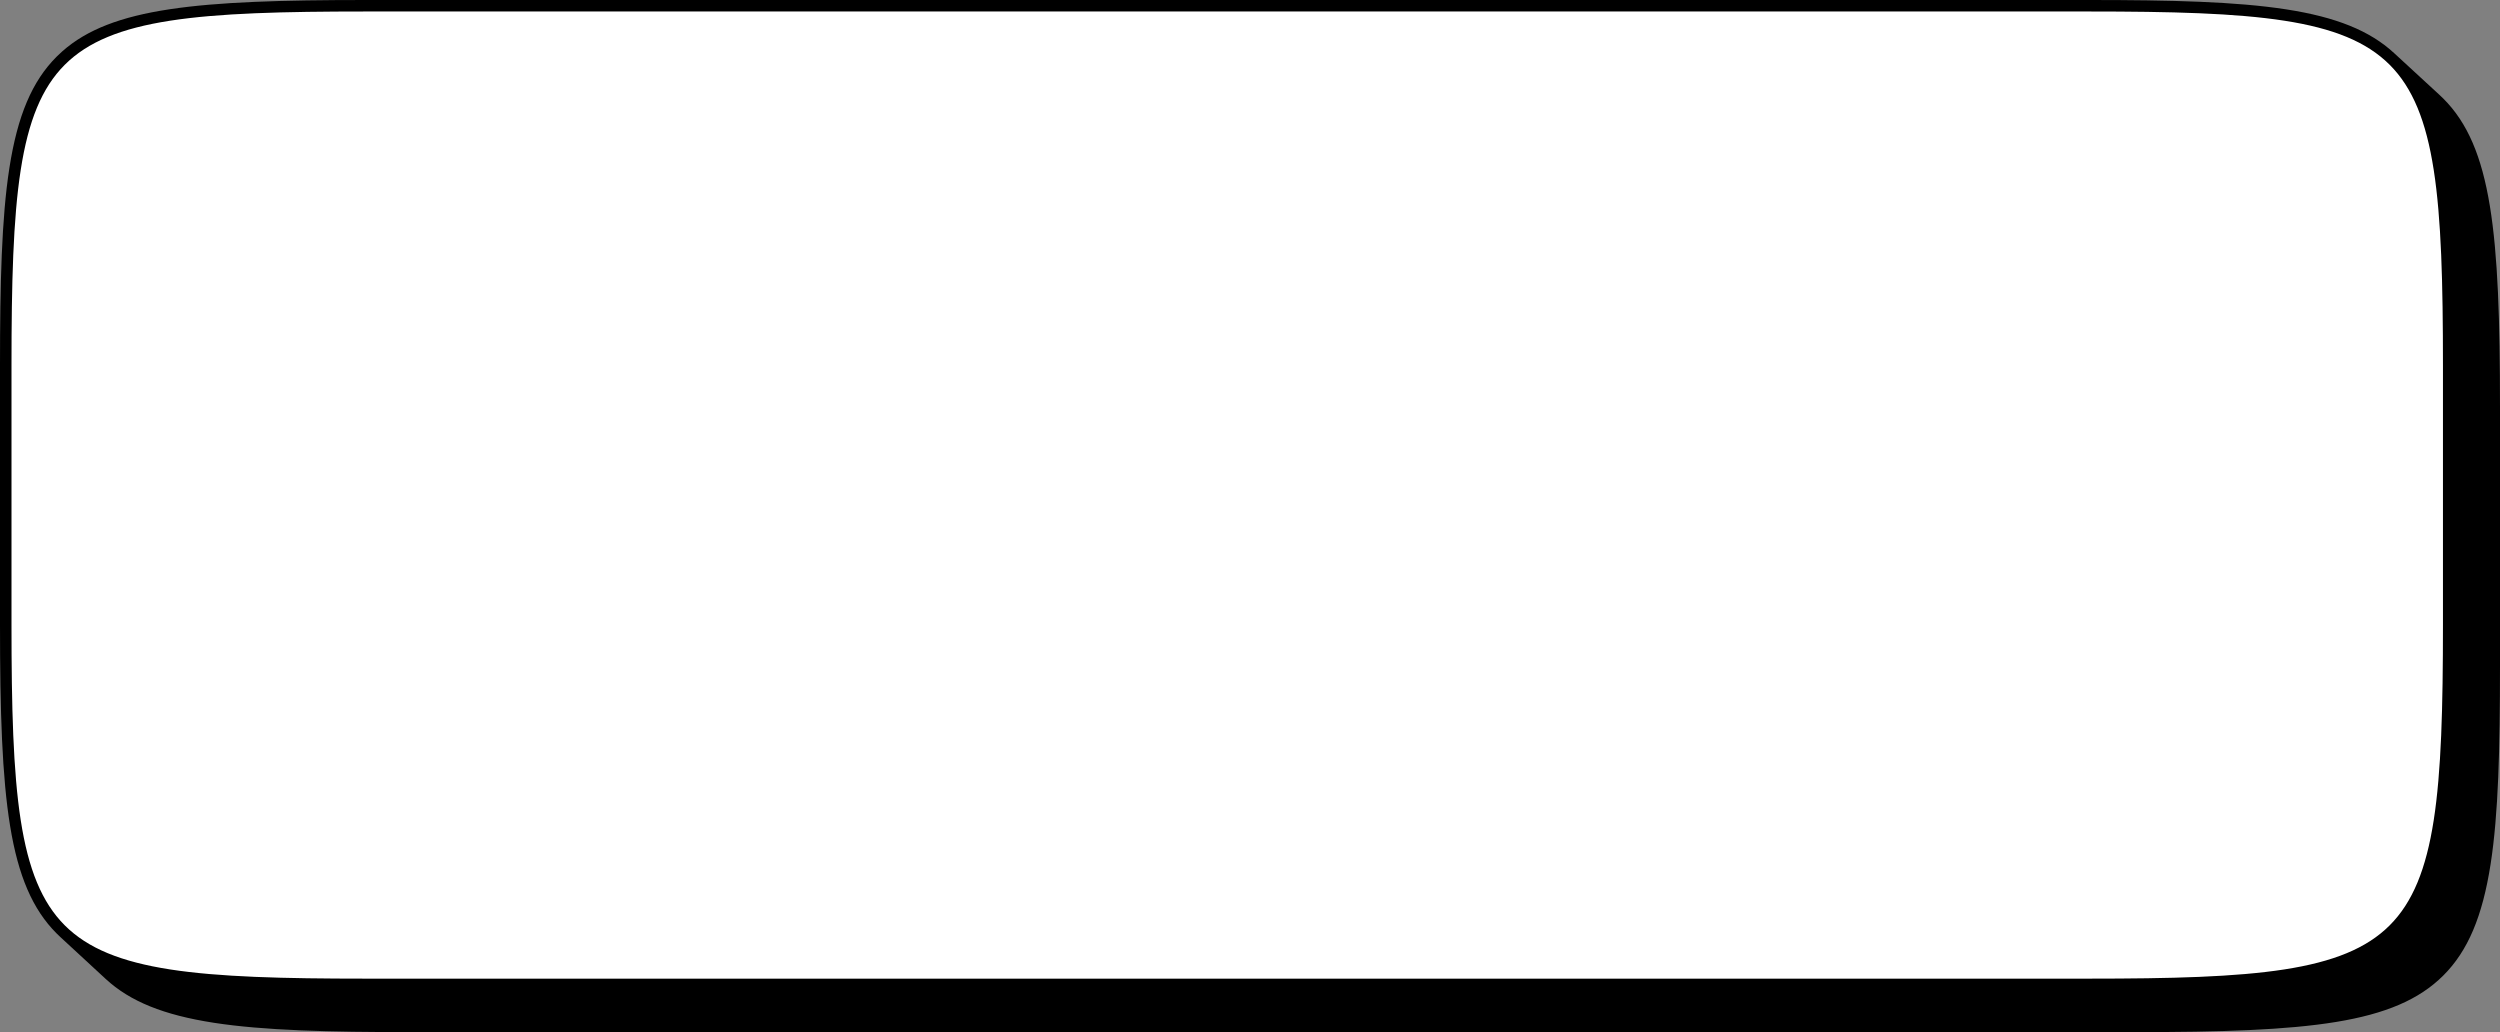
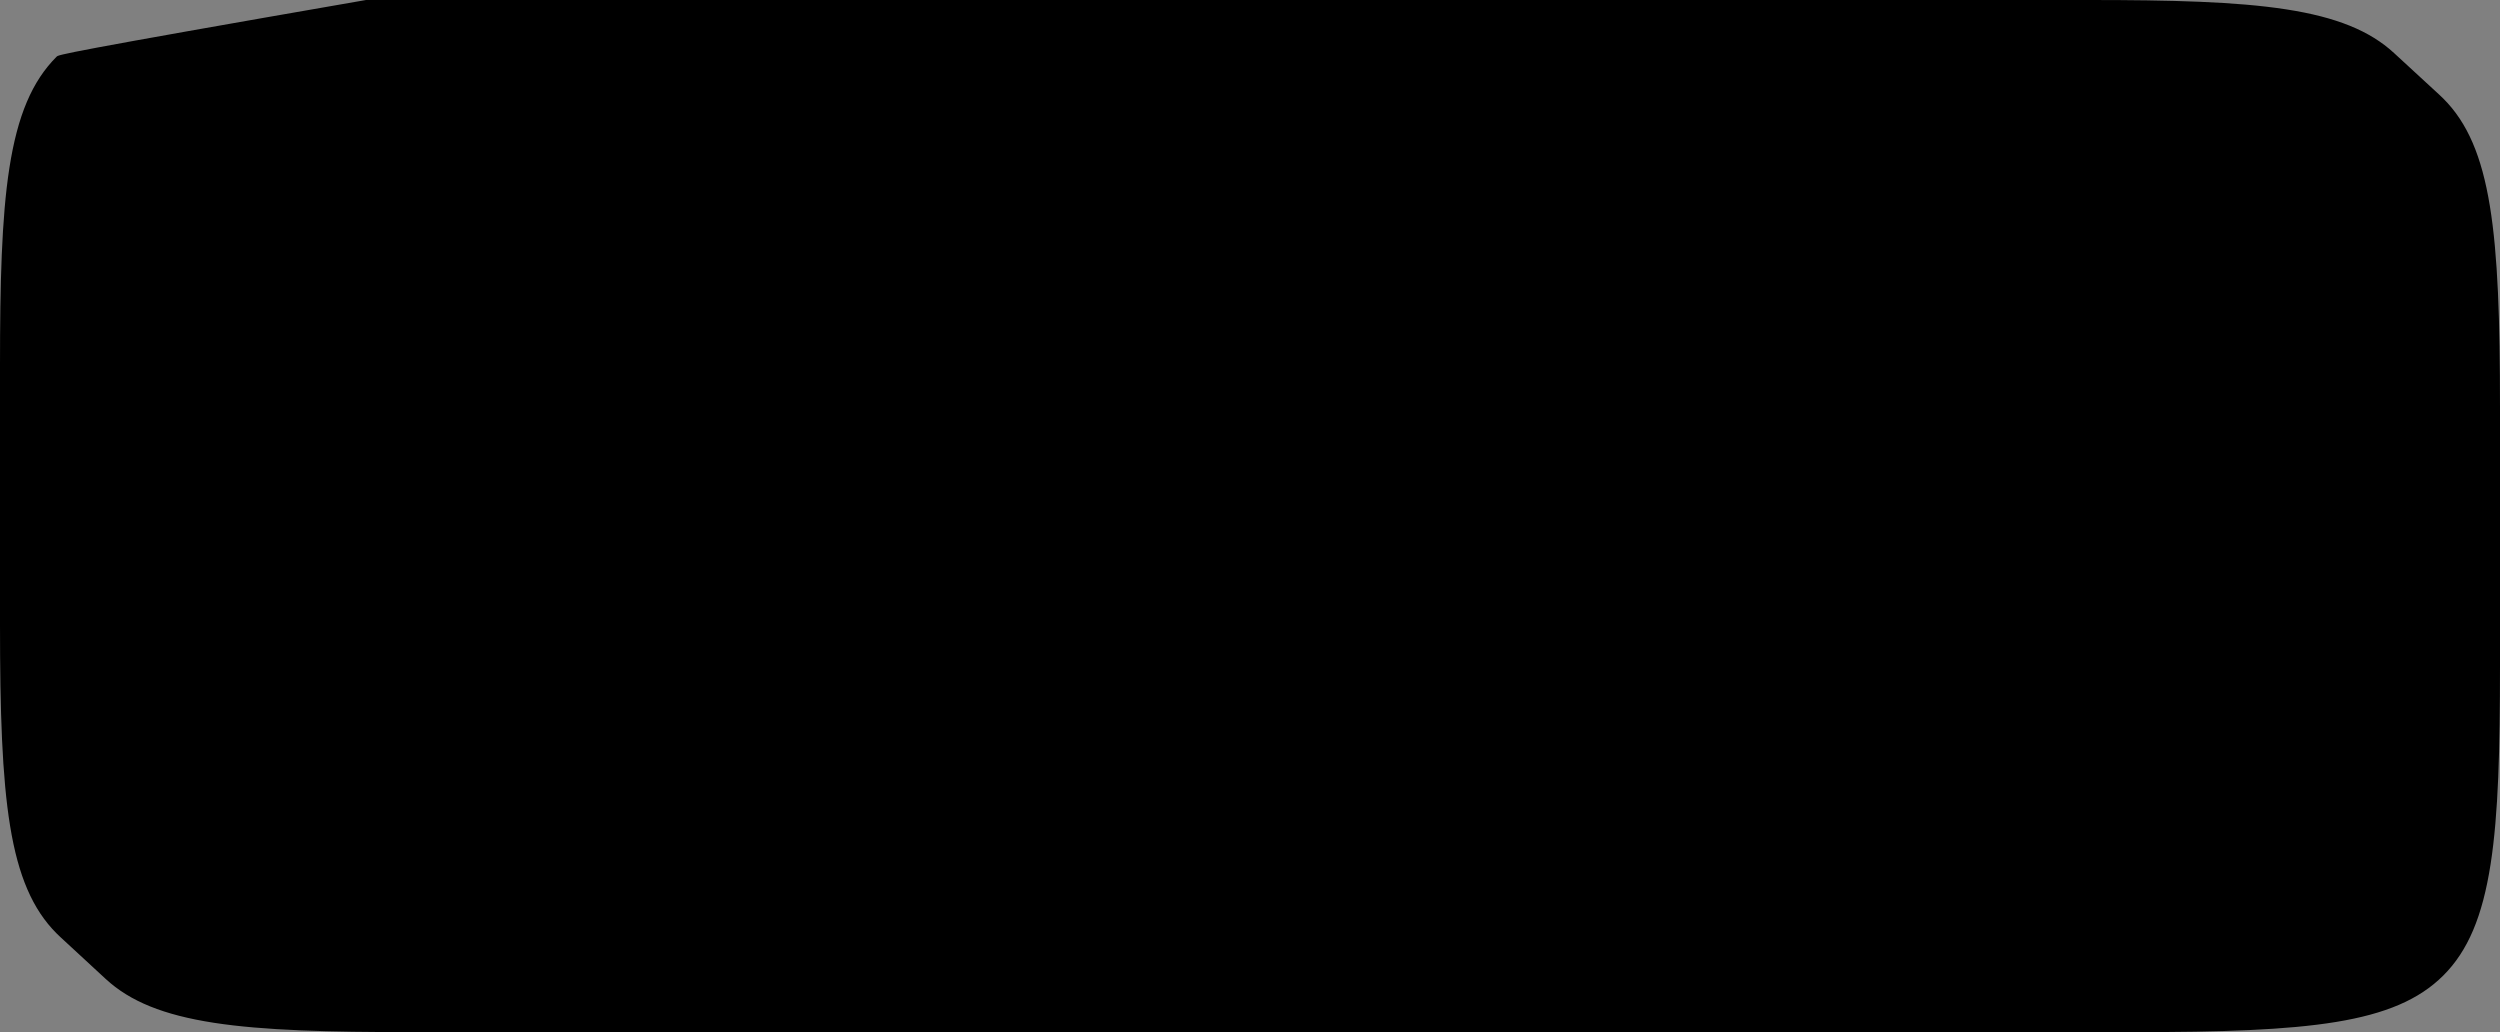
<svg xmlns="http://www.w3.org/2000/svg" fill="none" height="1099.0" preserveAspectRatio="xMidYMid meet" style="fill: none;" version="1.0" viewBox="0.0 0.0 2662.0 1099.0" width="2662.0" zoomAndPan="magnify">
  <rect x="0.0" y="0.0" width="2662.0" height="1099.0" fill="#808080" stroke="none" />
  <g id="change1_1">
-     <path d="M2272.25 1099C2458.31 1099 2550.02 1090.29 2601.65 1038.7C2627.8 1012.58 2643.33 975.942 2652.03 919.915C2660.31 866.652 2662 797.289 2662 709.529V434.13C2662 248.207 2653.29 156.557 2601.65 104.96C2600.37 103.673 2599.05 102.413 2597.71 101.177L2597.63 101.101L2549.22 56.519L2549.14 56.444C2523.29 32.637 2487.54 18.219 2434.3 9.961C2381 1.695 2311.59 0 2223.77 0H389.729C210.602 0 118.924 8.071 66.271 54.72C64.237 56.522 62.262 58.382 60.342 60.299C34.203 86.421 18.666 123.054 9.965 179.078C1.694 232.338 0 301.698 0 389.455V664.843C0 850.757 8.713 942.404 60.343 993.998L60.346 994.001L60.35 994.006C60.35 994.006 60.35 994.006 60.353 994.008L60.358 994.013L60.36 994.016L60.365 994.02L60.366 994.021L60.371 994.026L60.373 994.029C60.376 994.032 60.381 994.036 60.384 994.039L60.386 994.042L60.391 994.046L60.392 994.048L60.397 994.052L60.4 994.055L60.404 994.059C61.644 995.298 62.908 996.512 64.197 997.702C64.224 997.726 64.252 997.752 64.279 997.777L112.496 1042.33L112.579 1042.4L112.661 1042.48C138.521 1066.33 174.283 1080.77 227.591 1089.04C280.891 1097.3 350.302 1099 438.125 1099H2272.25L2272.25 1099Z" fill="#000" />
+     <path d="M2272.25 1099C2458.31 1099 2550.02 1090.29 2601.65 1038.7C2627.8 1012.58 2643.33 975.942 2652.03 919.915C2660.31 866.652 2662 797.289 2662 709.529V434.13C2662 248.207 2653.29 156.557 2601.65 104.96C2600.37 103.673 2599.05 102.413 2597.71 101.177L2597.63 101.101L2549.22 56.519L2549.14 56.444C2523.29 32.637 2487.54 18.219 2434.3 9.961C2381 1.695 2311.59 0 2223.77 0H389.729C64.237 56.522 62.262 58.382 60.342 60.299C34.203 86.421 18.666 123.054 9.965 179.078C1.694 232.338 0 301.698 0 389.455V664.843C0 850.757 8.713 942.404 60.343 993.998L60.346 994.001L60.35 994.006C60.35 994.006 60.35 994.006 60.353 994.008L60.358 994.013L60.36 994.016L60.365 994.02L60.366 994.021L60.371 994.026L60.373 994.029C60.376 994.032 60.381 994.036 60.384 994.039L60.386 994.042L60.391 994.046L60.392 994.048L60.397 994.052L60.4 994.055L60.404 994.059C61.644 995.298 62.908 996.512 64.197 997.702C64.224 997.726 64.252 997.752 64.279 997.777L112.496 1042.33L112.579 1042.4L112.661 1042.48C138.521 1066.33 174.283 1080.77 227.591 1089.04C280.891 1097.3 350.302 1099 438.125 1099H2272.25L2272.25 1099Z" fill="#000" />
  </g>
  <g id="change2_1">
-     <path d="M2223.77 7.236C2578.5 7.236 2606.26 34.978 2606.26 389.455V664.843C2606.26 1019.32 2578.5 1047.06 2223.77 1047.06H389.73C35.003 1047.06 7.242 1019.32 7.242 664.843V389.455C7.242 34.978 35.003 7.236 389.73 7.236H2223.77Z" fill="#fff" />
-   </g>
-   <path d="M2223.77 7.236C2578.5 7.236 2606.26 34.978 2606.26 389.455V664.843C2606.26 1019.32 2578.5 1047.06 2223.77 1047.06H389.73C35.003 1047.06 7.242 1019.32 7.242 664.843V389.455C7.242 34.978 35.003 7.236 389.73 7.236H2223.77Z" stroke="#000" stroke-miterlimit="10" stroke-width="10" />
+     </g>
</svg>